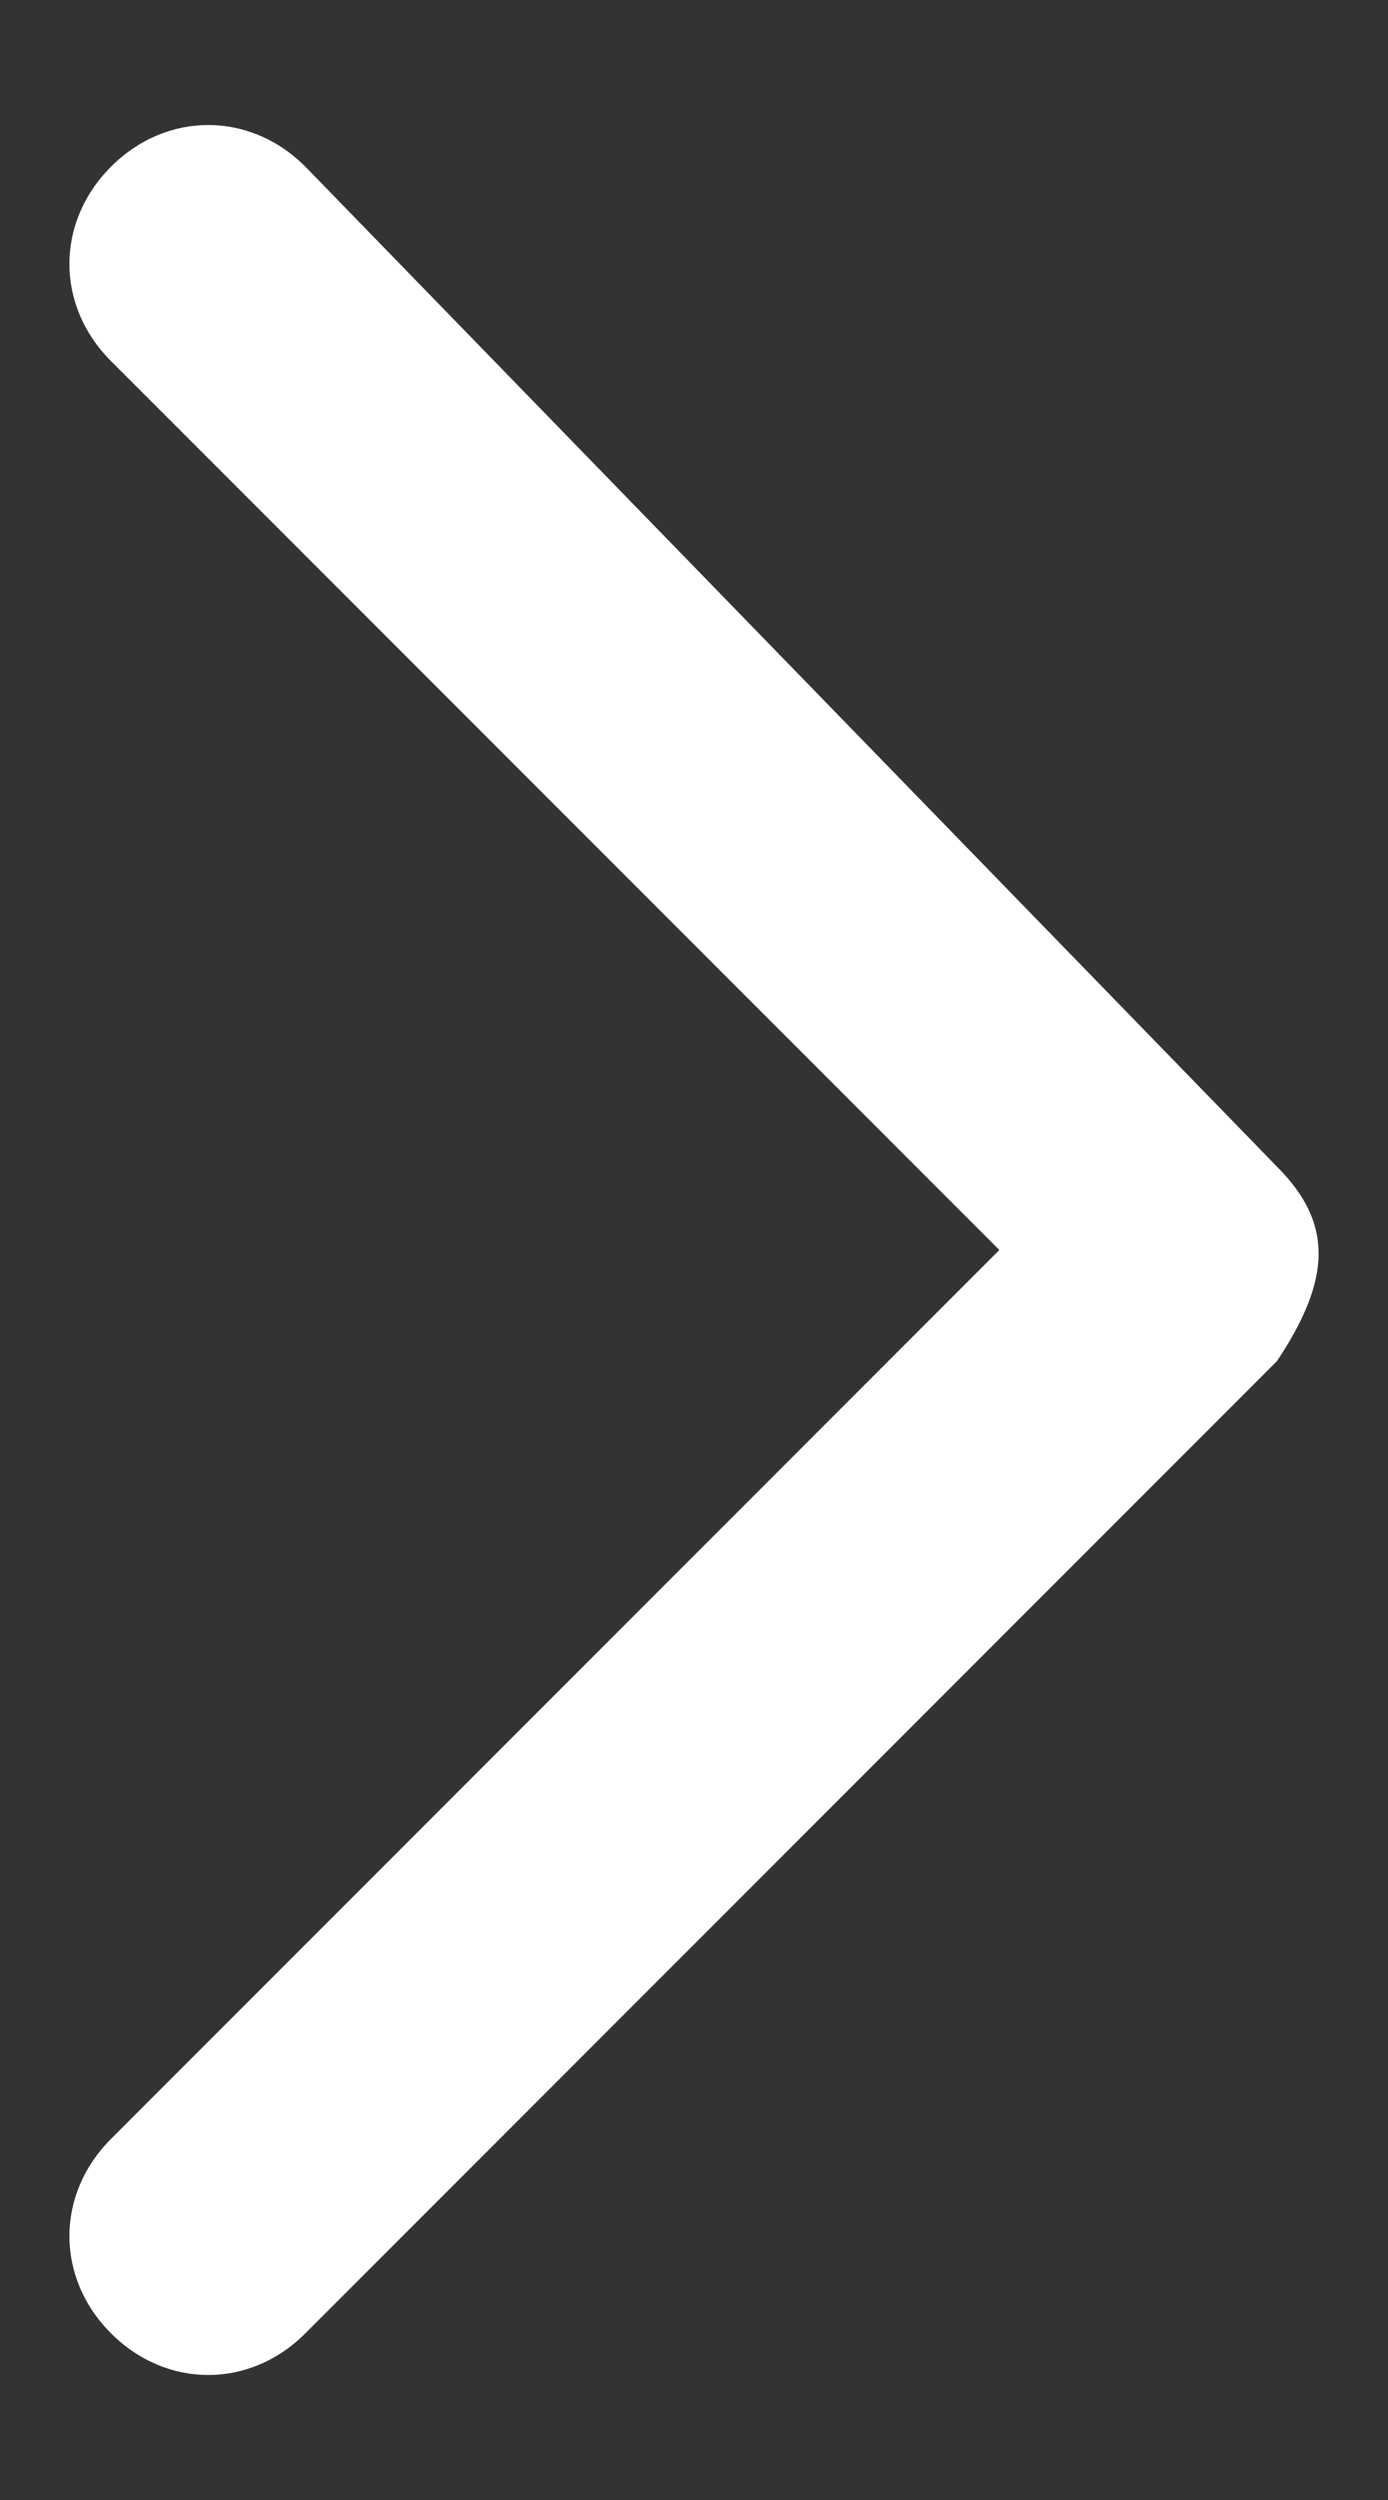
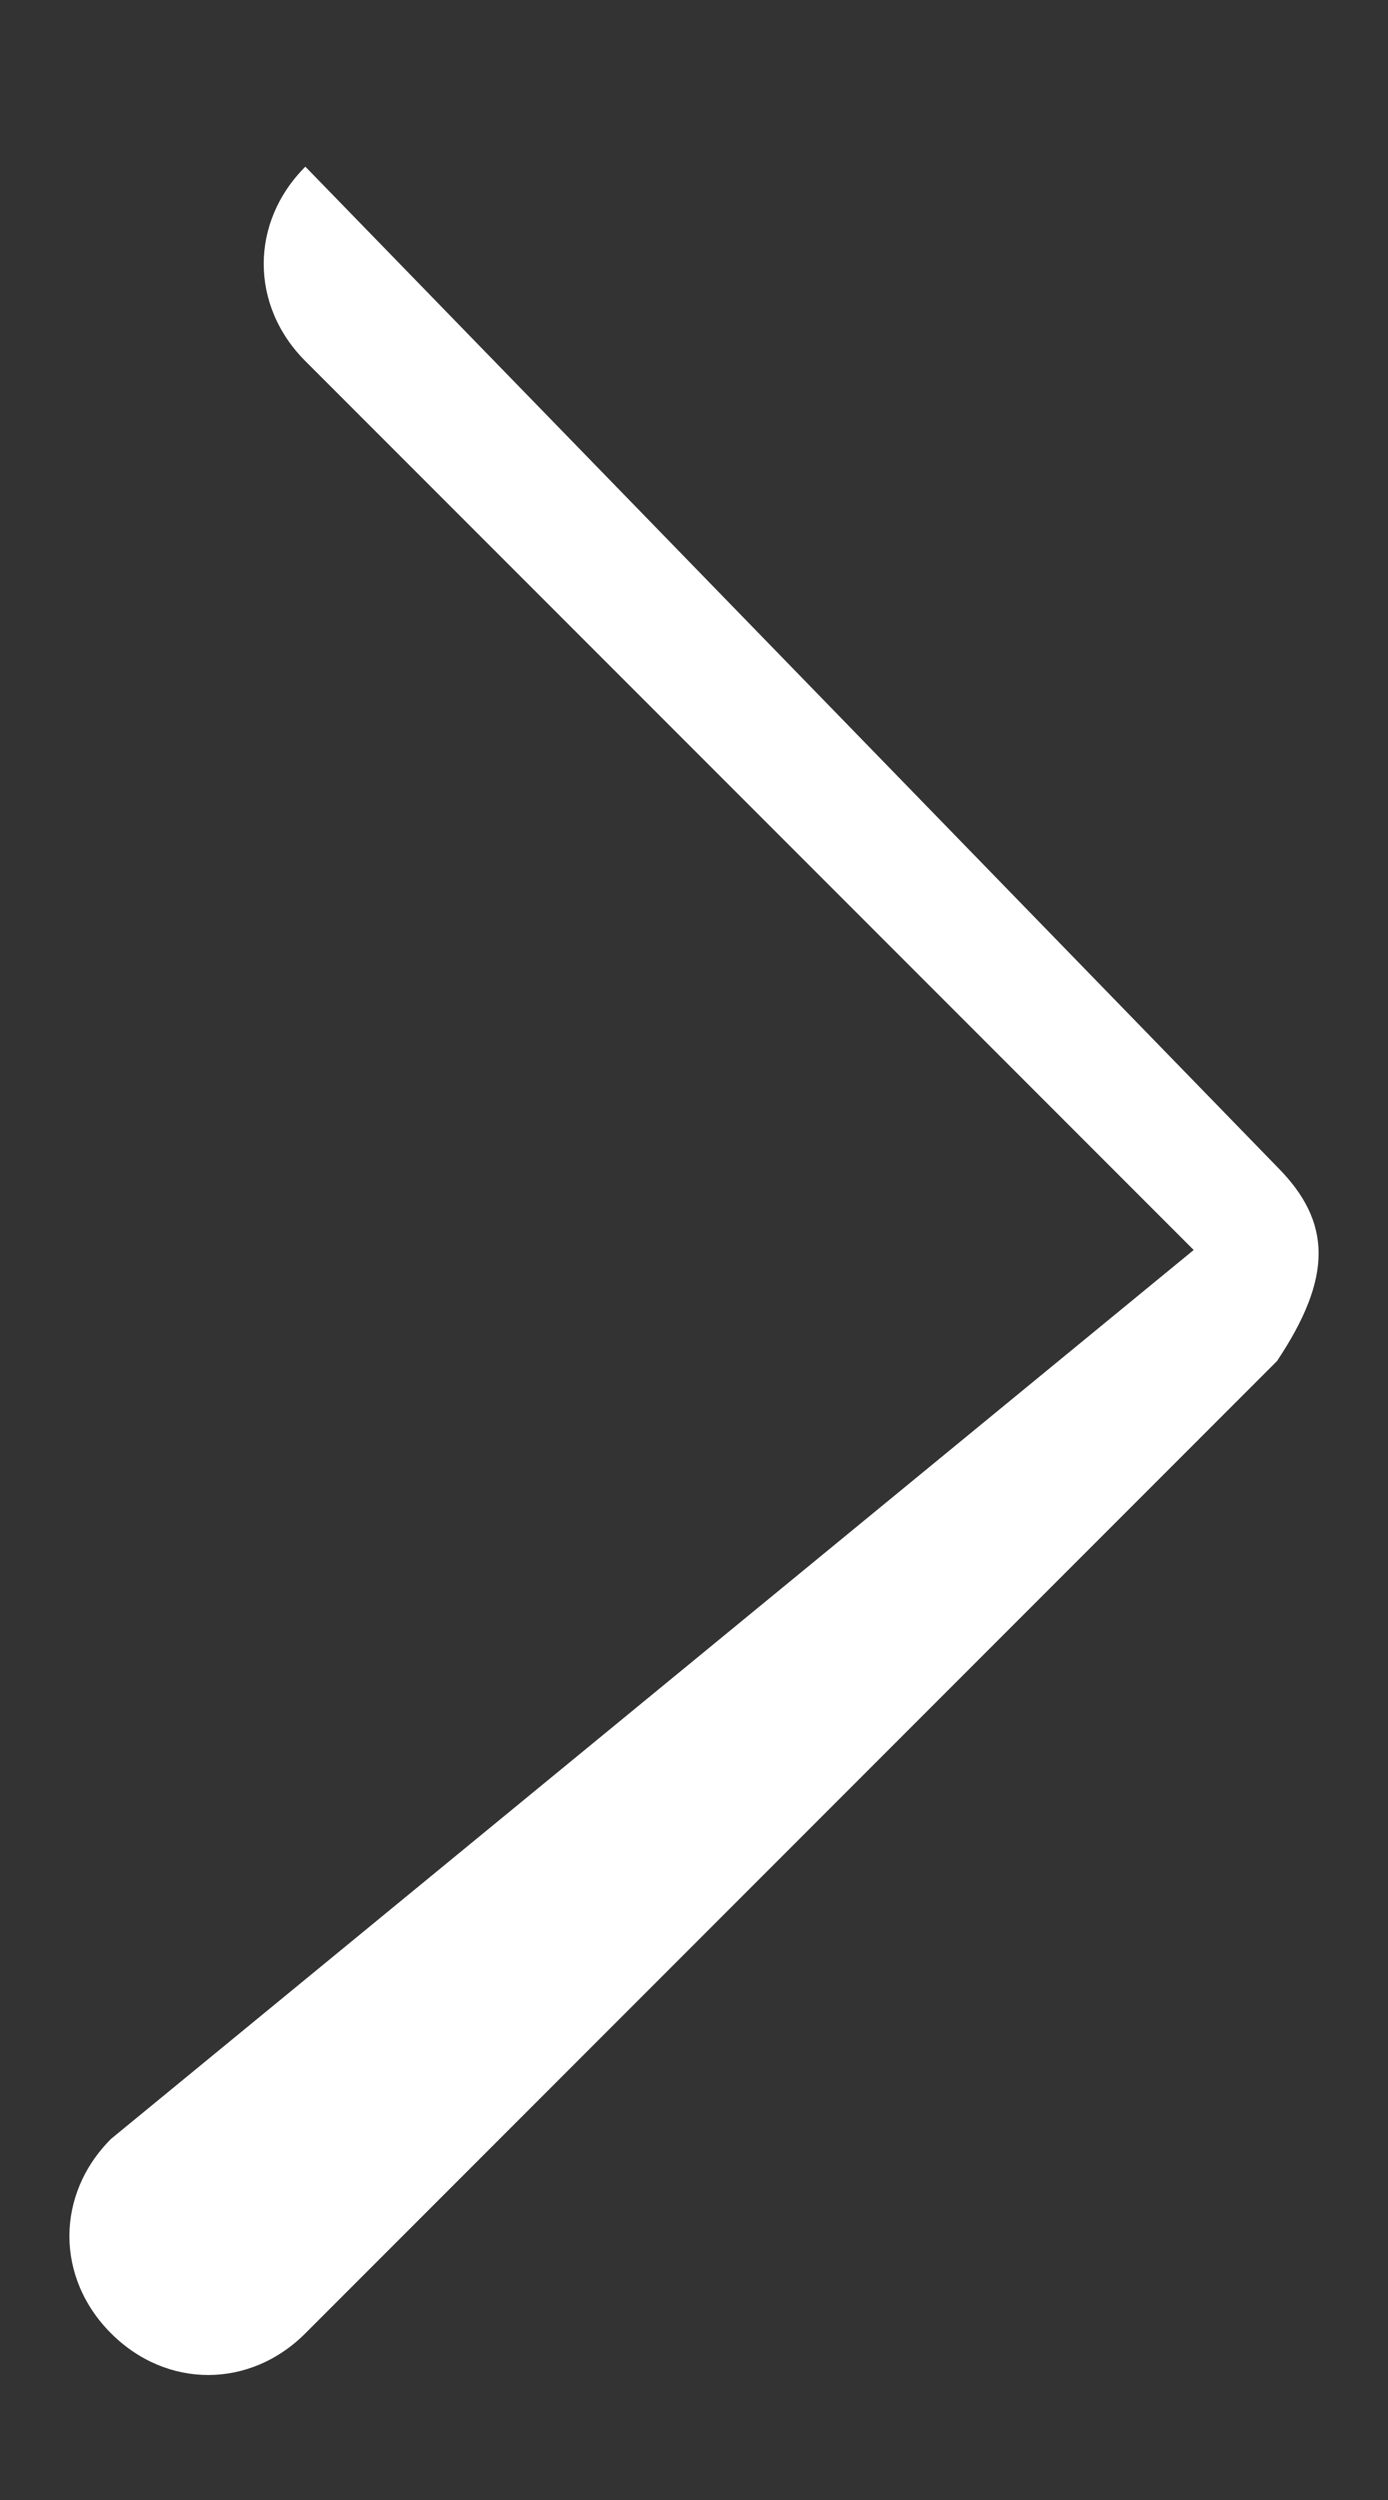
<svg xmlns="http://www.w3.org/2000/svg" width="5" height="9">
  <rect width="100%" height="100%" fill="#333333" stroke="none" />
-   <path d="M4.6 4.2L1.1.6C.9.4.6.4.4.6c-.2.2-.2.5 0 .7l3.2 3.2L.4 7.7c-.2.2-.2.5 0 .7.2.2.5.2.7 0l3.5-3.5c.2-.3.2-.5 0-.7z" fill="#fff" />
+   <path d="M4.6 4.2L1.1.6c-.2.2-.2.5 0 .7l3.2 3.2L.4 7.7c-.2.2-.2.5 0 .7.2.2.5.2.7 0l3.5-3.5c.2-.3.2-.5 0-.7z" fill="#fff" />
</svg>